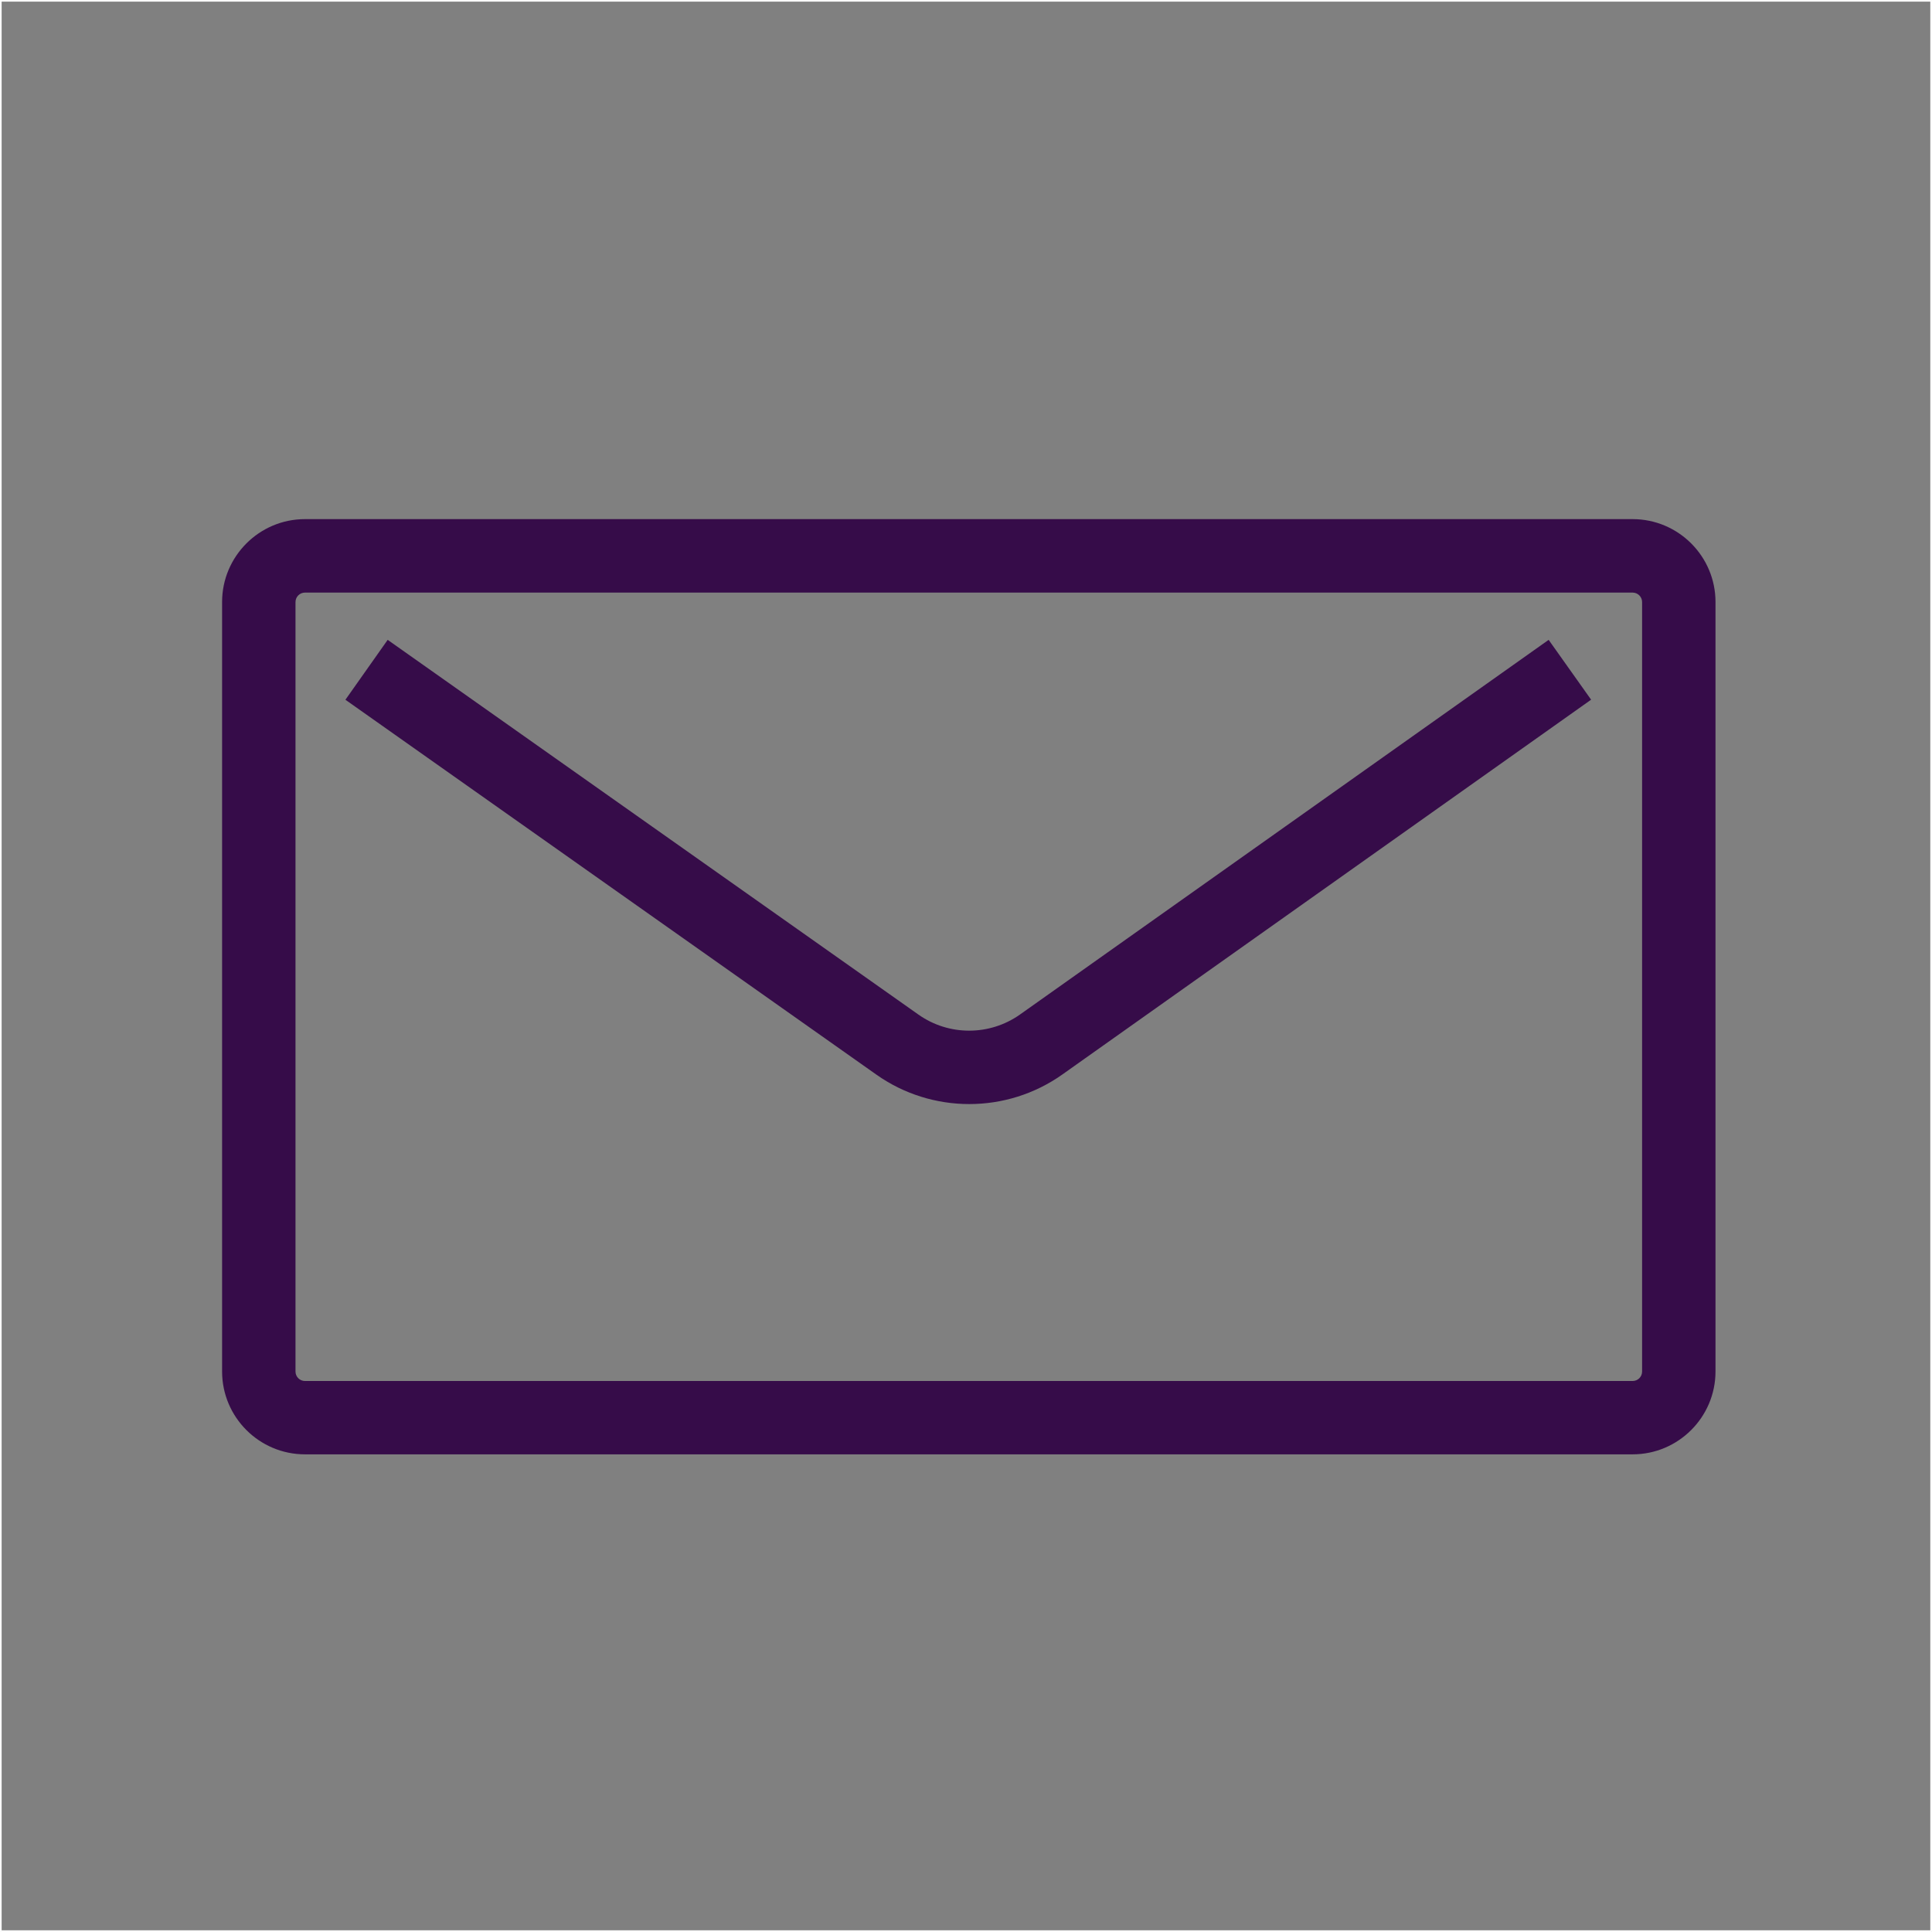
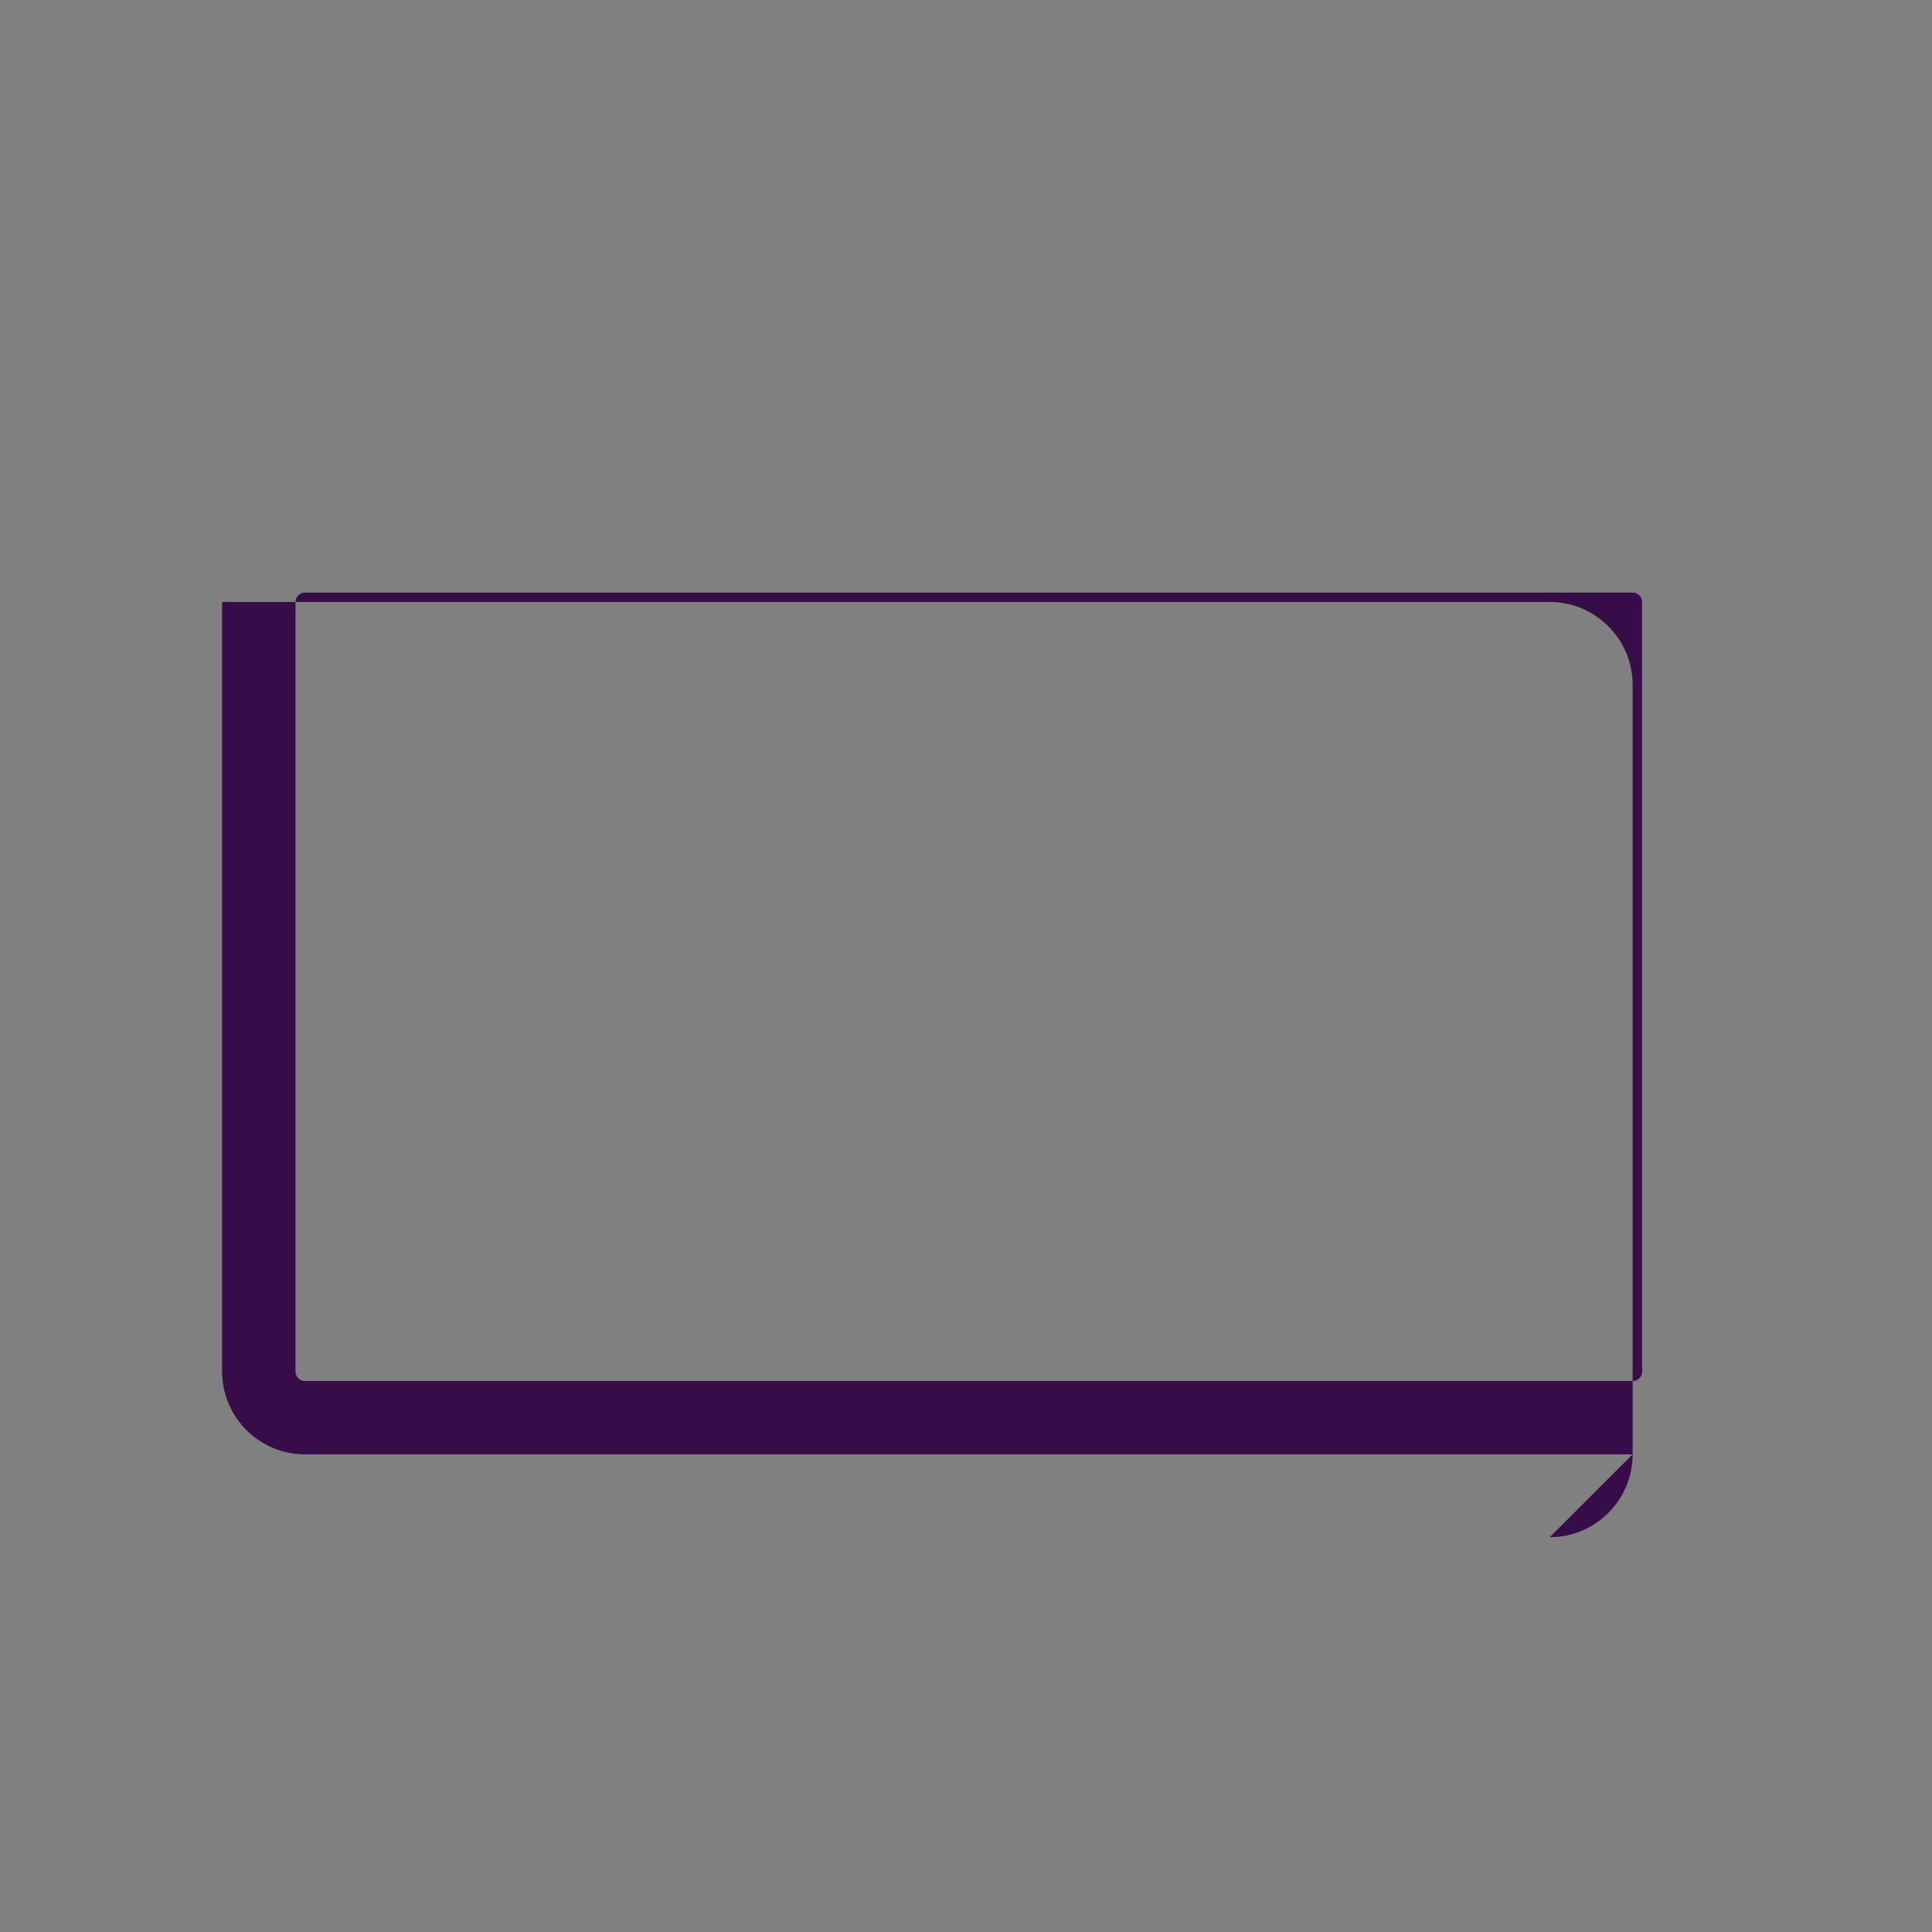
<svg xmlns="http://www.w3.org/2000/svg" id="Warstwa_2" viewBox="0 0 290.29 290.29">
  <rect x="0" y="0" width="290.29" height="290.29" fill="#808080" stroke="none" />
  <defs>
    <style>.cls-1{fill:#360c49;stroke-width:0px;}.cls-2{fill:none;stroke:#fff;stroke-miterlimit:10;stroke-width:.25px;}</style>
  </defs>
  <g id="c2">
    <g id="Inteligentny_obiekt_wektorowy">
-       <path class="cls-1" d="m245.31,218.52H45.82c-6.86,0-12.45-5.58-12.45-12.45v-115.62c0-6.86,5.59-12.45,12.45-12.45h199.49c6.86,0,12.45,5.58,12.45,12.45v115.62c0,6.86-5.59,12.45-12.45,12.45ZM45.82,89.04c-.79,0-1.42.64-1.42,1.42v115.62c0,.78.64,1.42,1.42,1.42h199.49c.79,0,1.42-.64,1.42-1.42v-115.62c0-.78-.64-1.42-1.42-1.42H45.82Z" />
-       <path class="cls-1" d="m145.63,165.89c-4.89,0-9.79-1.48-13.96-4.43l-79.77-56.32,6.35-9,79.77,56.32c4.56,3.21,10.67,3.2,15.23-.02l79.44-56.3,6.38,8.99-79.44,56.31c-4.19,2.97-9.09,4.45-14,4.45Z" />
+       <path class="cls-1" d="m245.31,218.52H45.82c-6.86,0-12.45-5.58-12.45-12.45v-115.62h199.49c6.86,0,12.45,5.58,12.45,12.45v115.62c0,6.86-5.59,12.45-12.45,12.45ZM45.82,89.04c-.79,0-1.42.64-1.42,1.42v115.62c0,.78.64,1.42,1.42,1.42h199.49c.79,0,1.42-.64,1.42-1.42v-115.62c0-.78-.64-1.42-1.42-1.42H45.82Z" />
    </g>
-     <rect class="cls-2" x=".12" y=".12" width="290.04" height="290.04" />
  </g>
</svg>